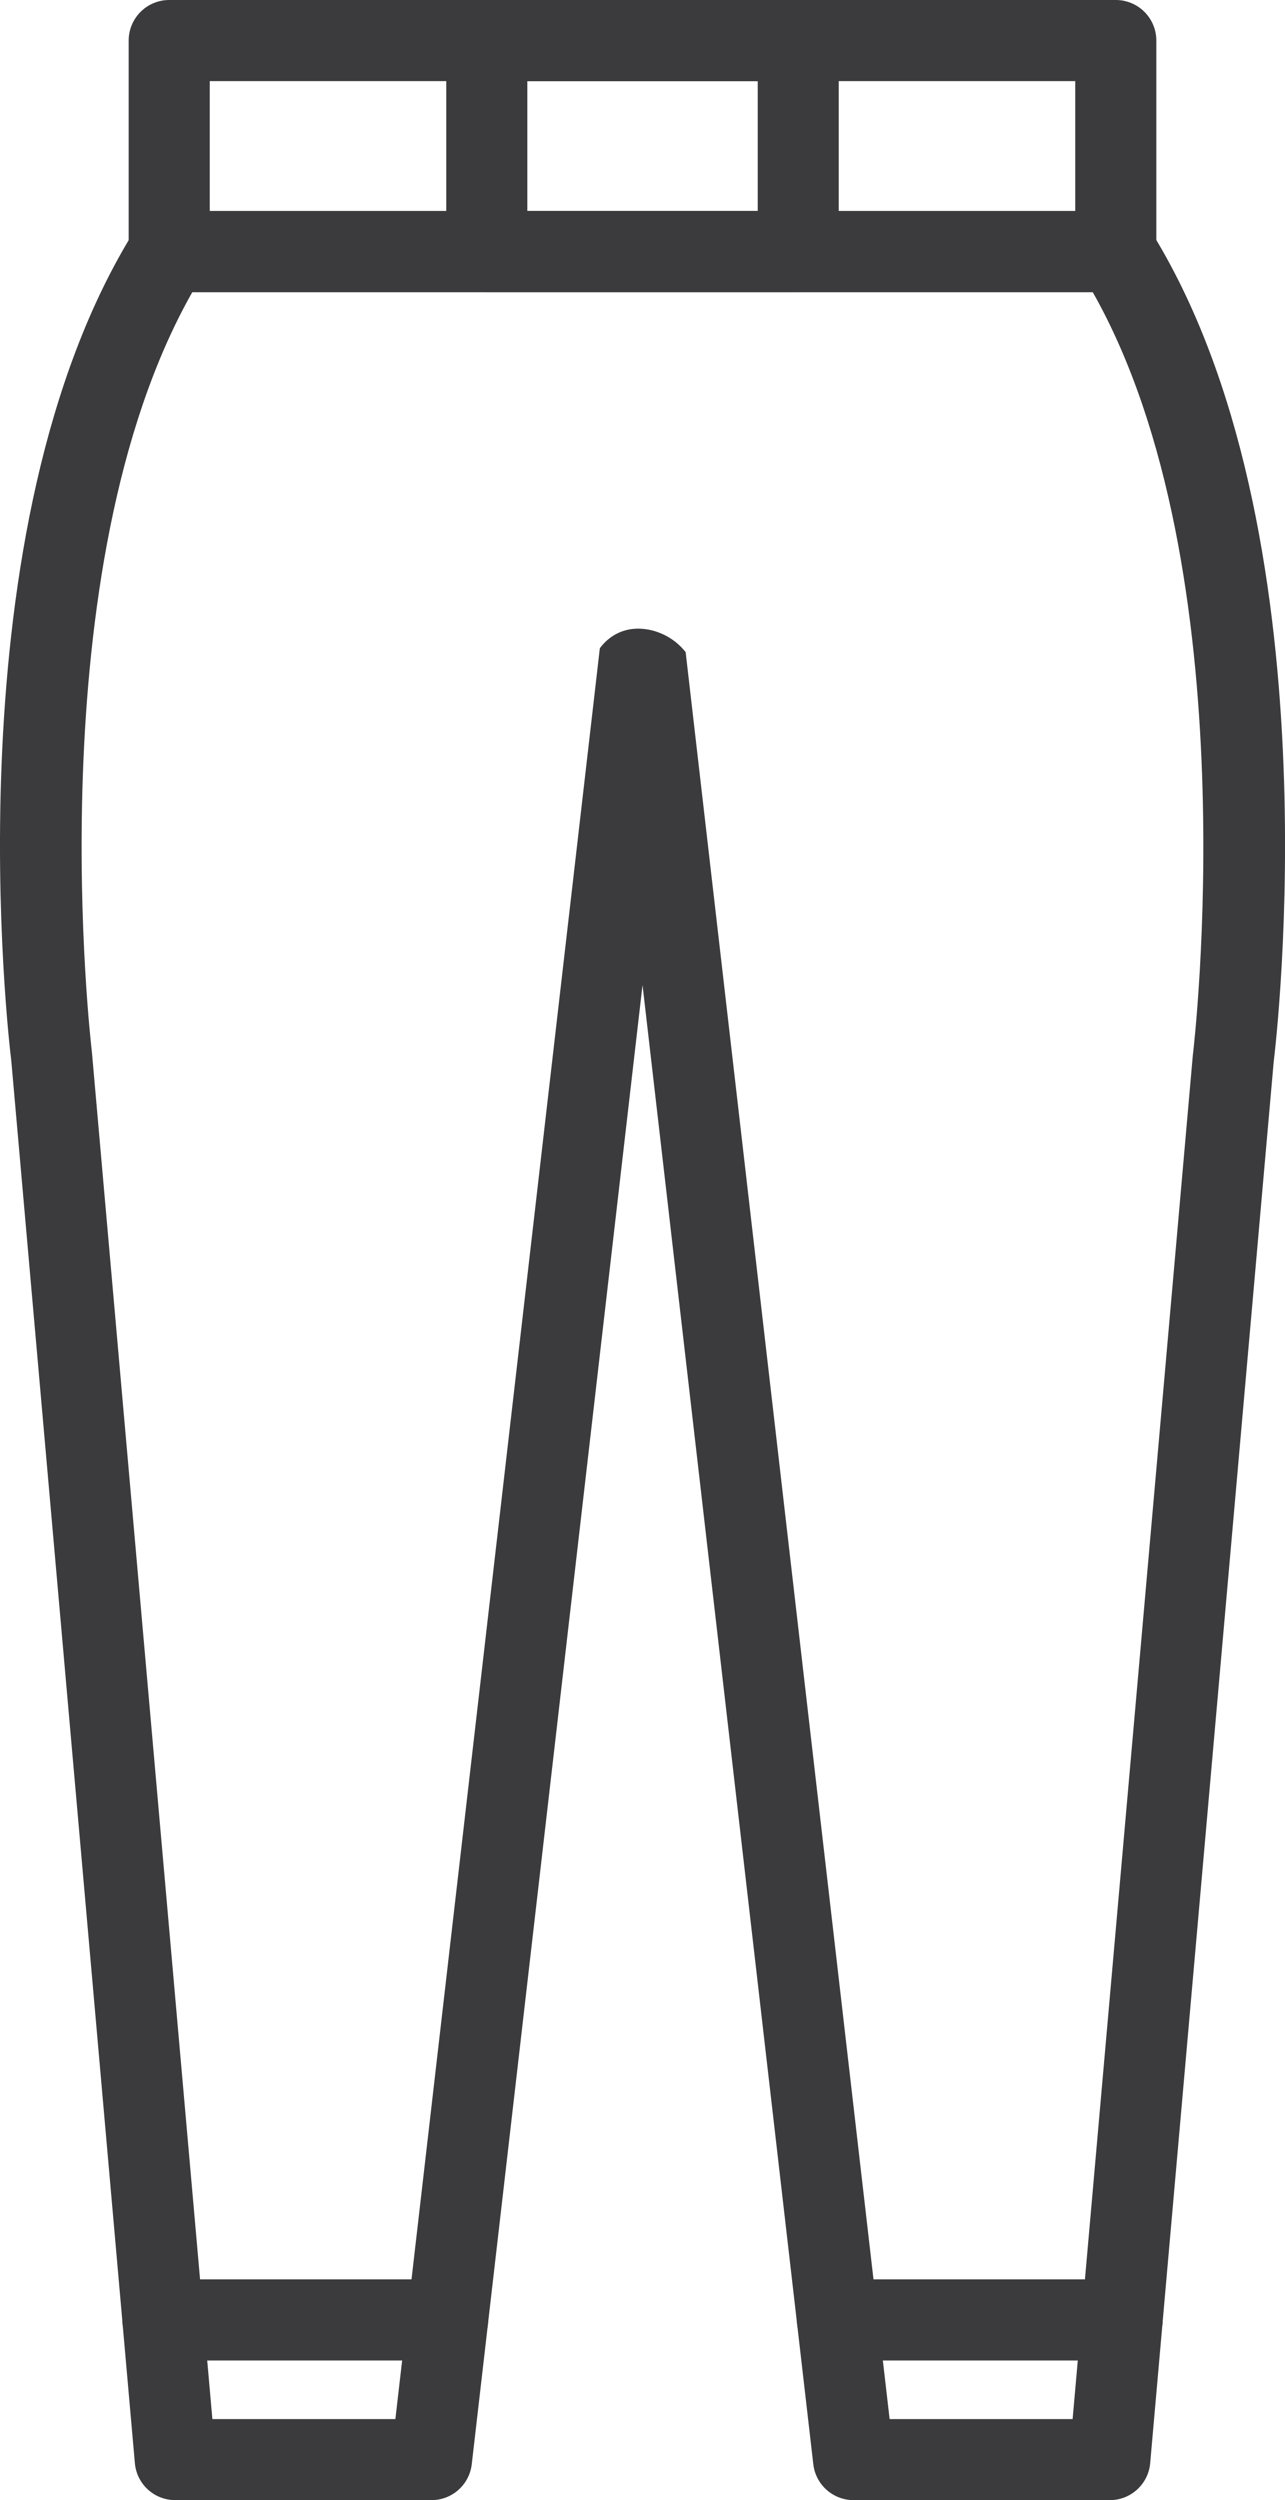
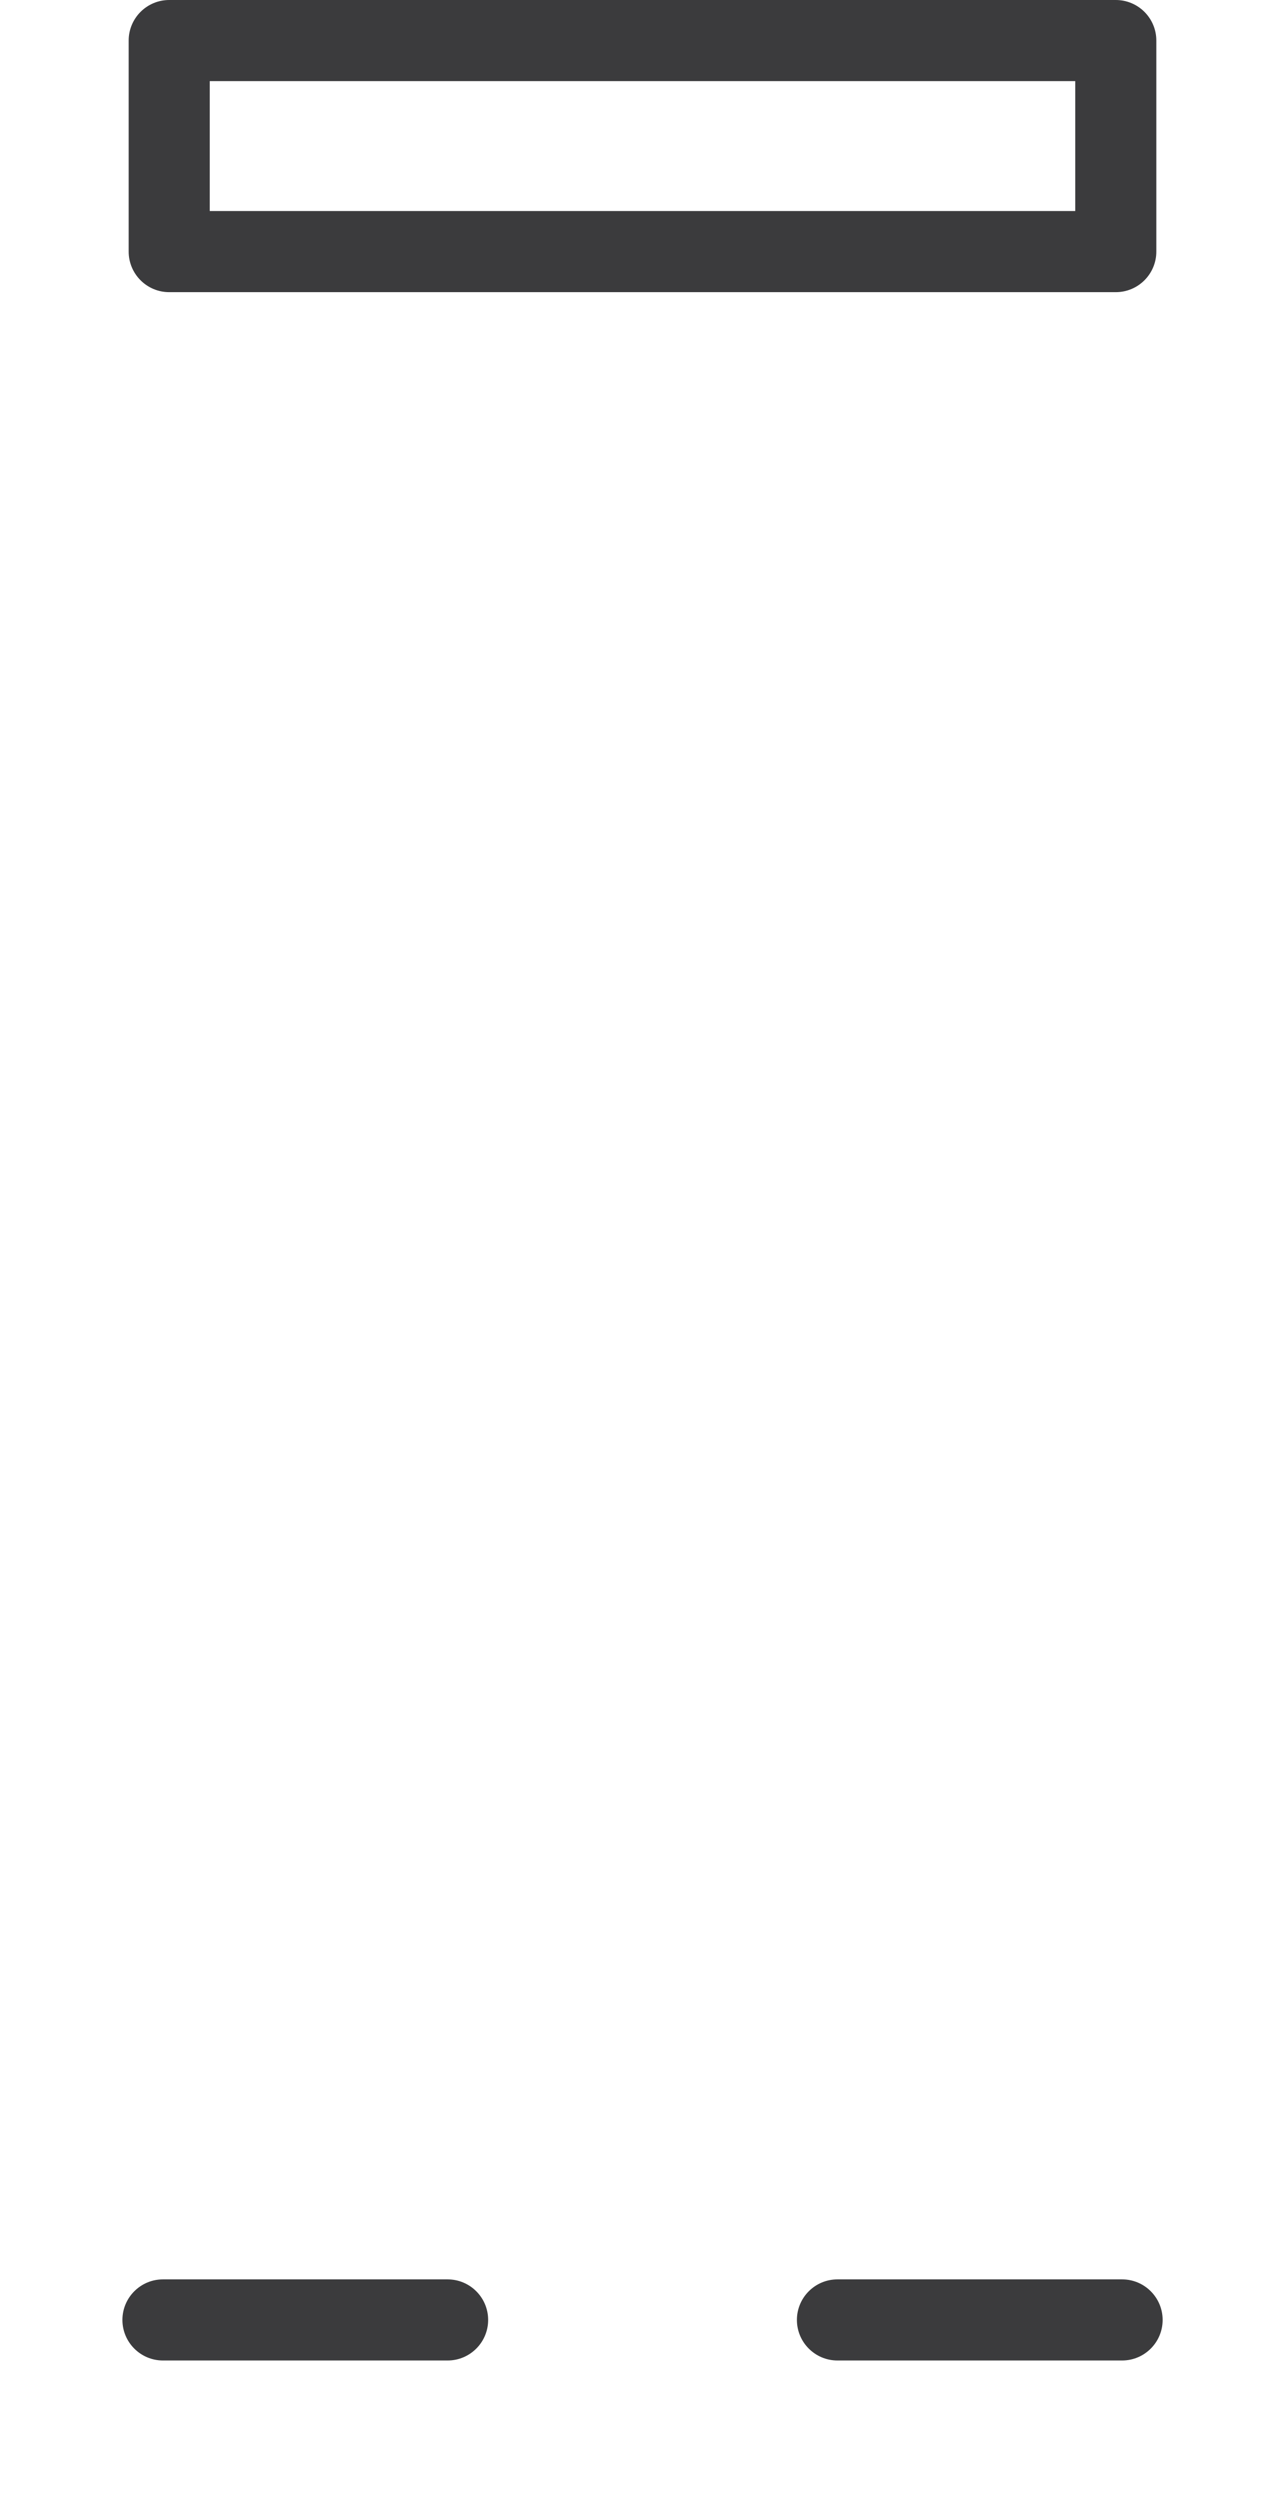
<svg xmlns="http://www.w3.org/2000/svg" id="Layer_2" data-name="Layer 2" viewBox="0 0 238.39 463.56">
  <defs>
    <style> .cls-1 { fill: #3b3b3d; stroke-width: 0px; } </style>
  </defs>
  <g id="Layer_1-2" data-name="Layer 1">
    <g>
-       <path class="cls-1" d="M213.38,42.67c-1.38-2.2-3.78-3.53-6.38-3.53H31.39c-2.59,0-5,1.33-6.38,3.53C-9.56,97.98,1.62,192.88,2.09,196.63l22.93,260.06c.34,3.89,3.59,6.86,7.49,6.86h47.54c3.82,0,7.03-2.86,7.47-6.66l31.68-274.25,31.68,274.25c.44,3.8,3.65,6.66,7.47,6.66h47.54c3.9,0,7.15-2.98,7.49-6.86l22.91-259.8c.49-4.01,11.67-98.91-22.9-154.23ZM221.32,195.32l-22.33,253.2h-33.95L127.2,120.91c-.5-.63-1.06-1.21-1.68-1.72-2.1-1.74-4.87-2.75-7.6-2.62-2.7.12-5.06,1.48-6.64,3.62l-37.93,328.33h-33.95l-22.35-253.46c-.11-.9-10.56-89.41,18.62-140.88h167.06c29.14,51.42,18.73,139.98,18.6,141.15Z" />
      <path class="cls-1" d="M207,54.17H31.39c-4.15,0-7.52-3.37-7.52-7.52V7.52c0-4.15,3.37-7.52,7.52-7.52h175.61c4.15,0,7.52,3.37,7.52,7.52v39.13c0,4.15-3.37,7.52-7.52,7.52ZM38.91,39.13h160.57V15.04H38.91v24.1Z" />
-       <path class="cls-1" d="M148.08,54.17h-57.77c-4.15,0-7.52-3.37-7.52-7.52V7.52c0-4.15,3.37-7.52,7.52-7.52h57.77c4.15,0,7.52,3.37,7.52,7.52v39.13c0,4.15-3.37,7.52-7.52,7.52ZM97.83,39.13h42.74V15.04h-42.74v24.1Z" />
      <path class="cls-1" d="M208.17,437.66h-52.81c-4.15,0-7.52-3.37-7.52-7.52s3.37-7.52,7.52-7.52h52.81c4.15,0,7.52,3.37,7.52,7.52s-3.37,7.52-7.52,7.52Z" />
      <path class="cls-1" d="M83.04,437.66H30.23c-4.15,0-7.52-3.37-7.52-7.52s3.37-7.52,7.52-7.52h52.81c4.15,0,7.52,3.37,7.52,7.52s-3.37,7.52-7.52,7.52Z" />
    </g>
  </g>
</svg>